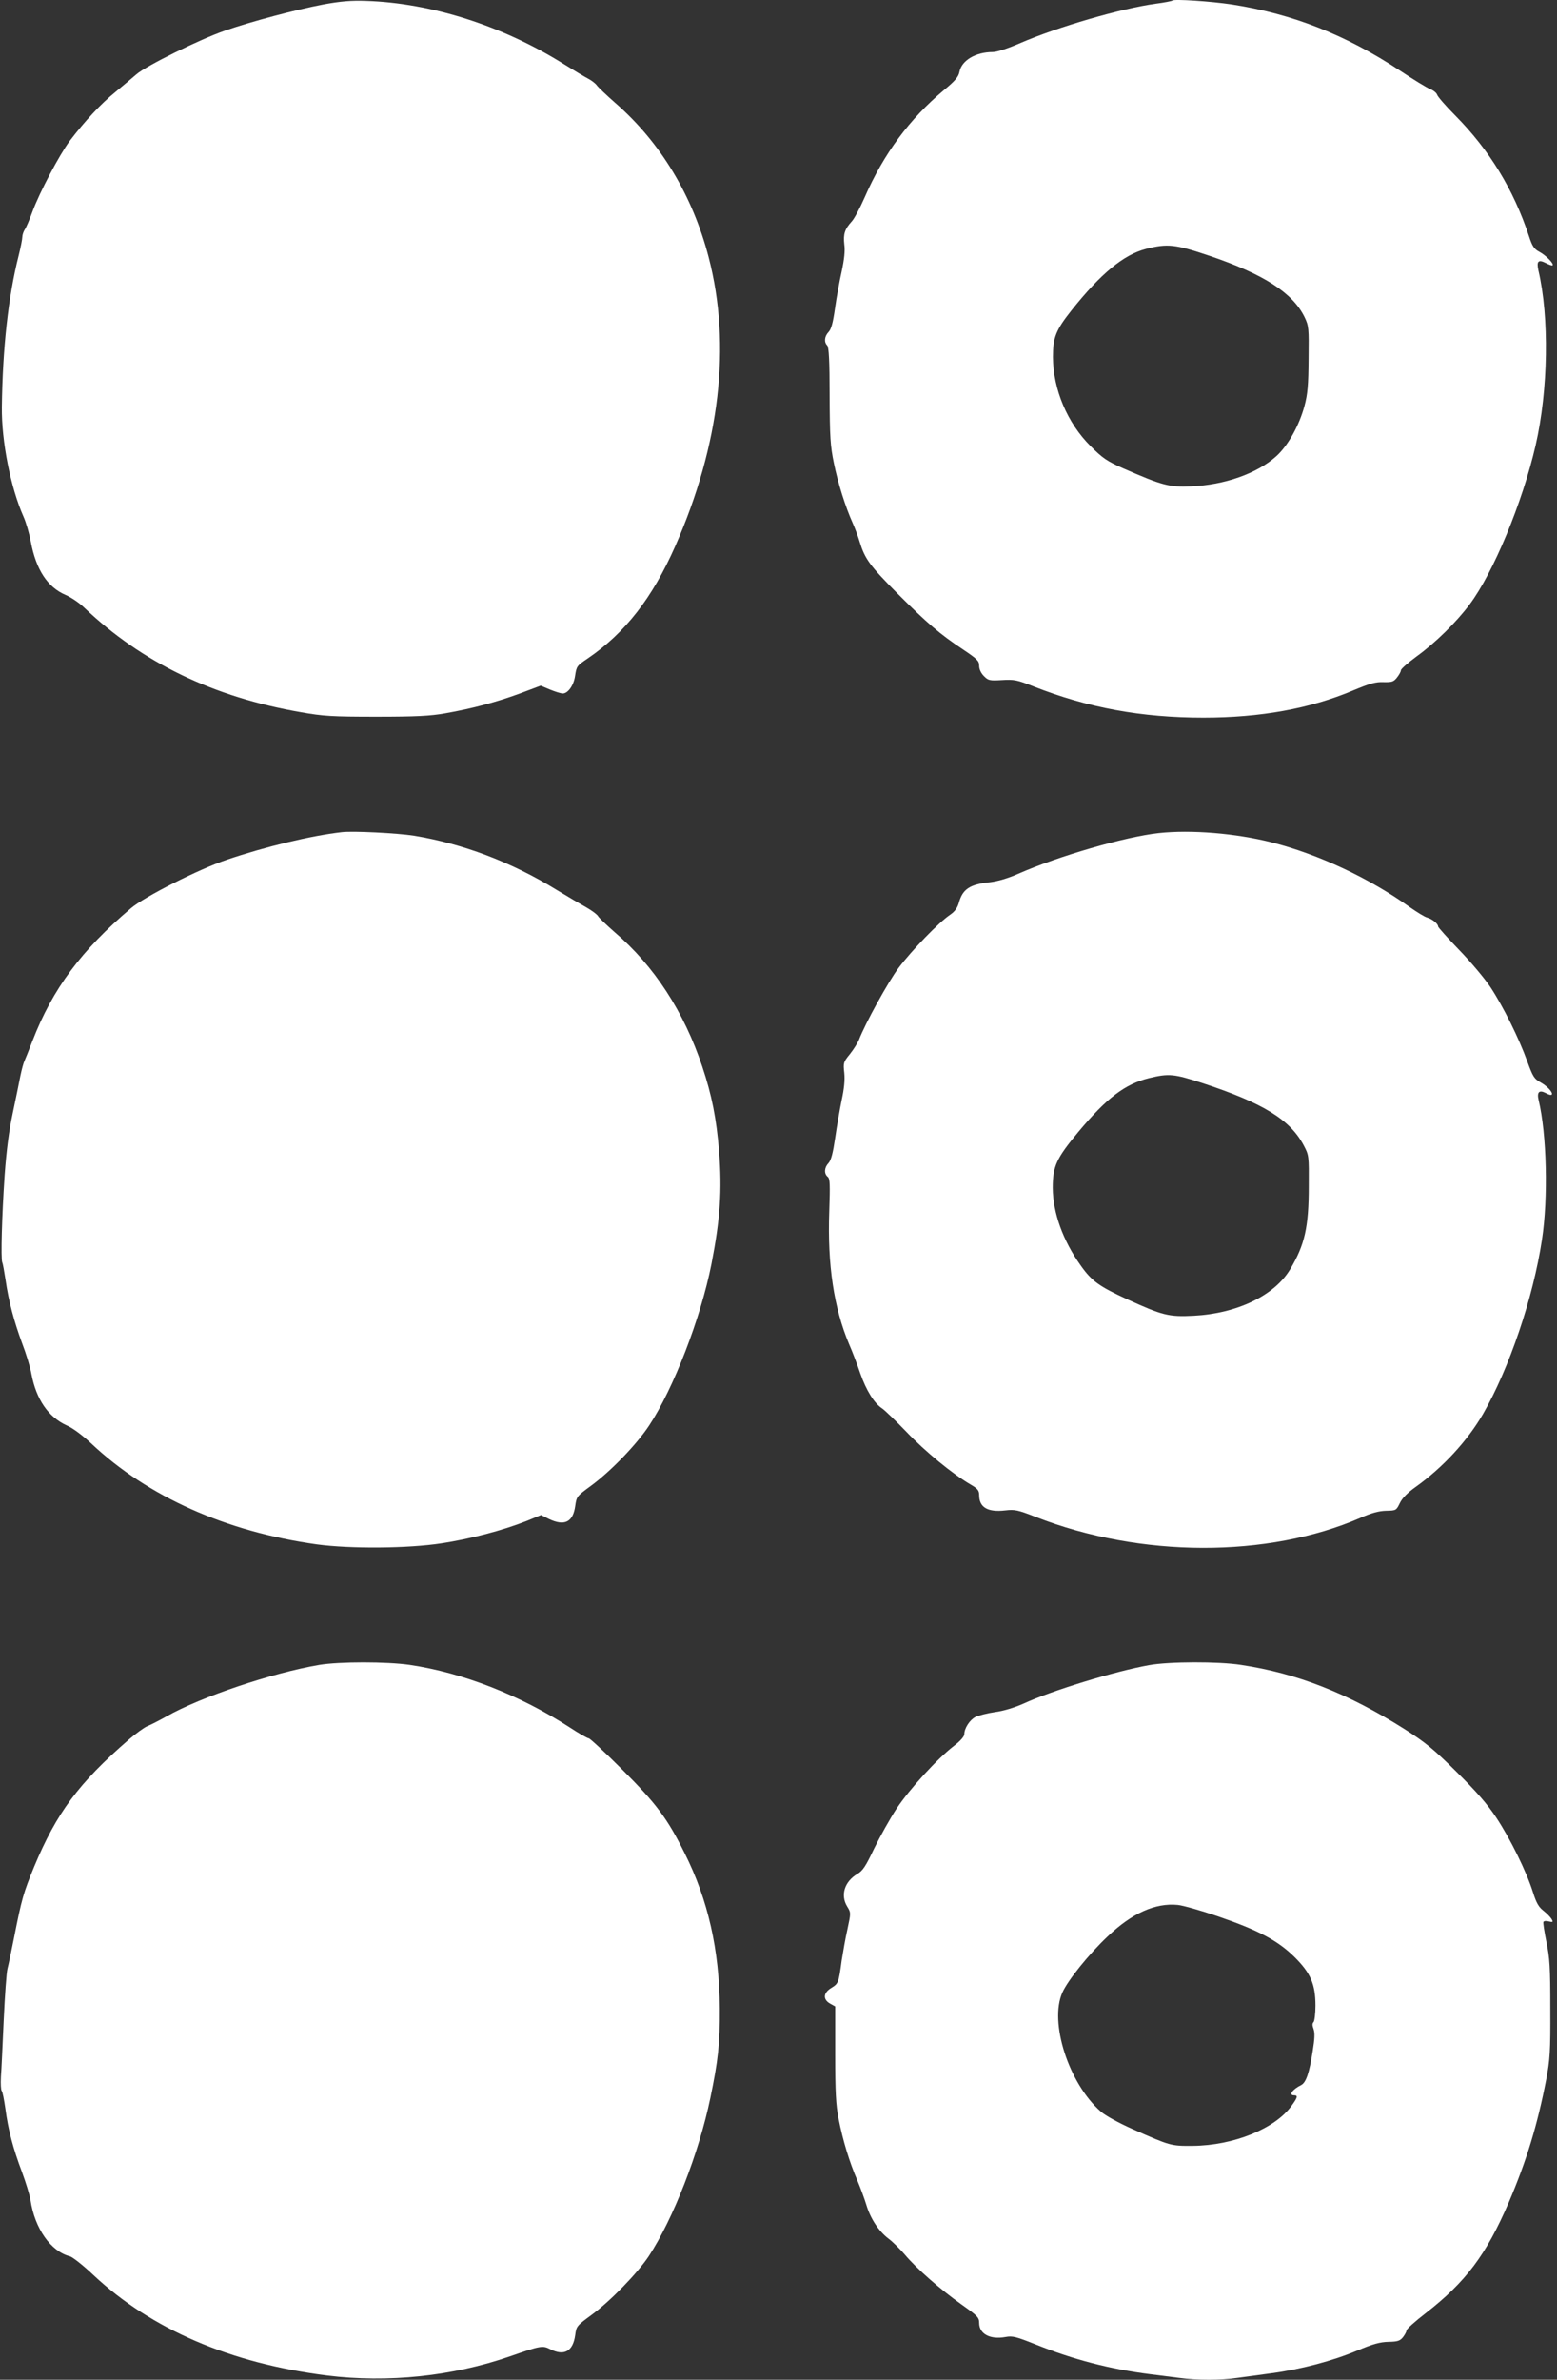
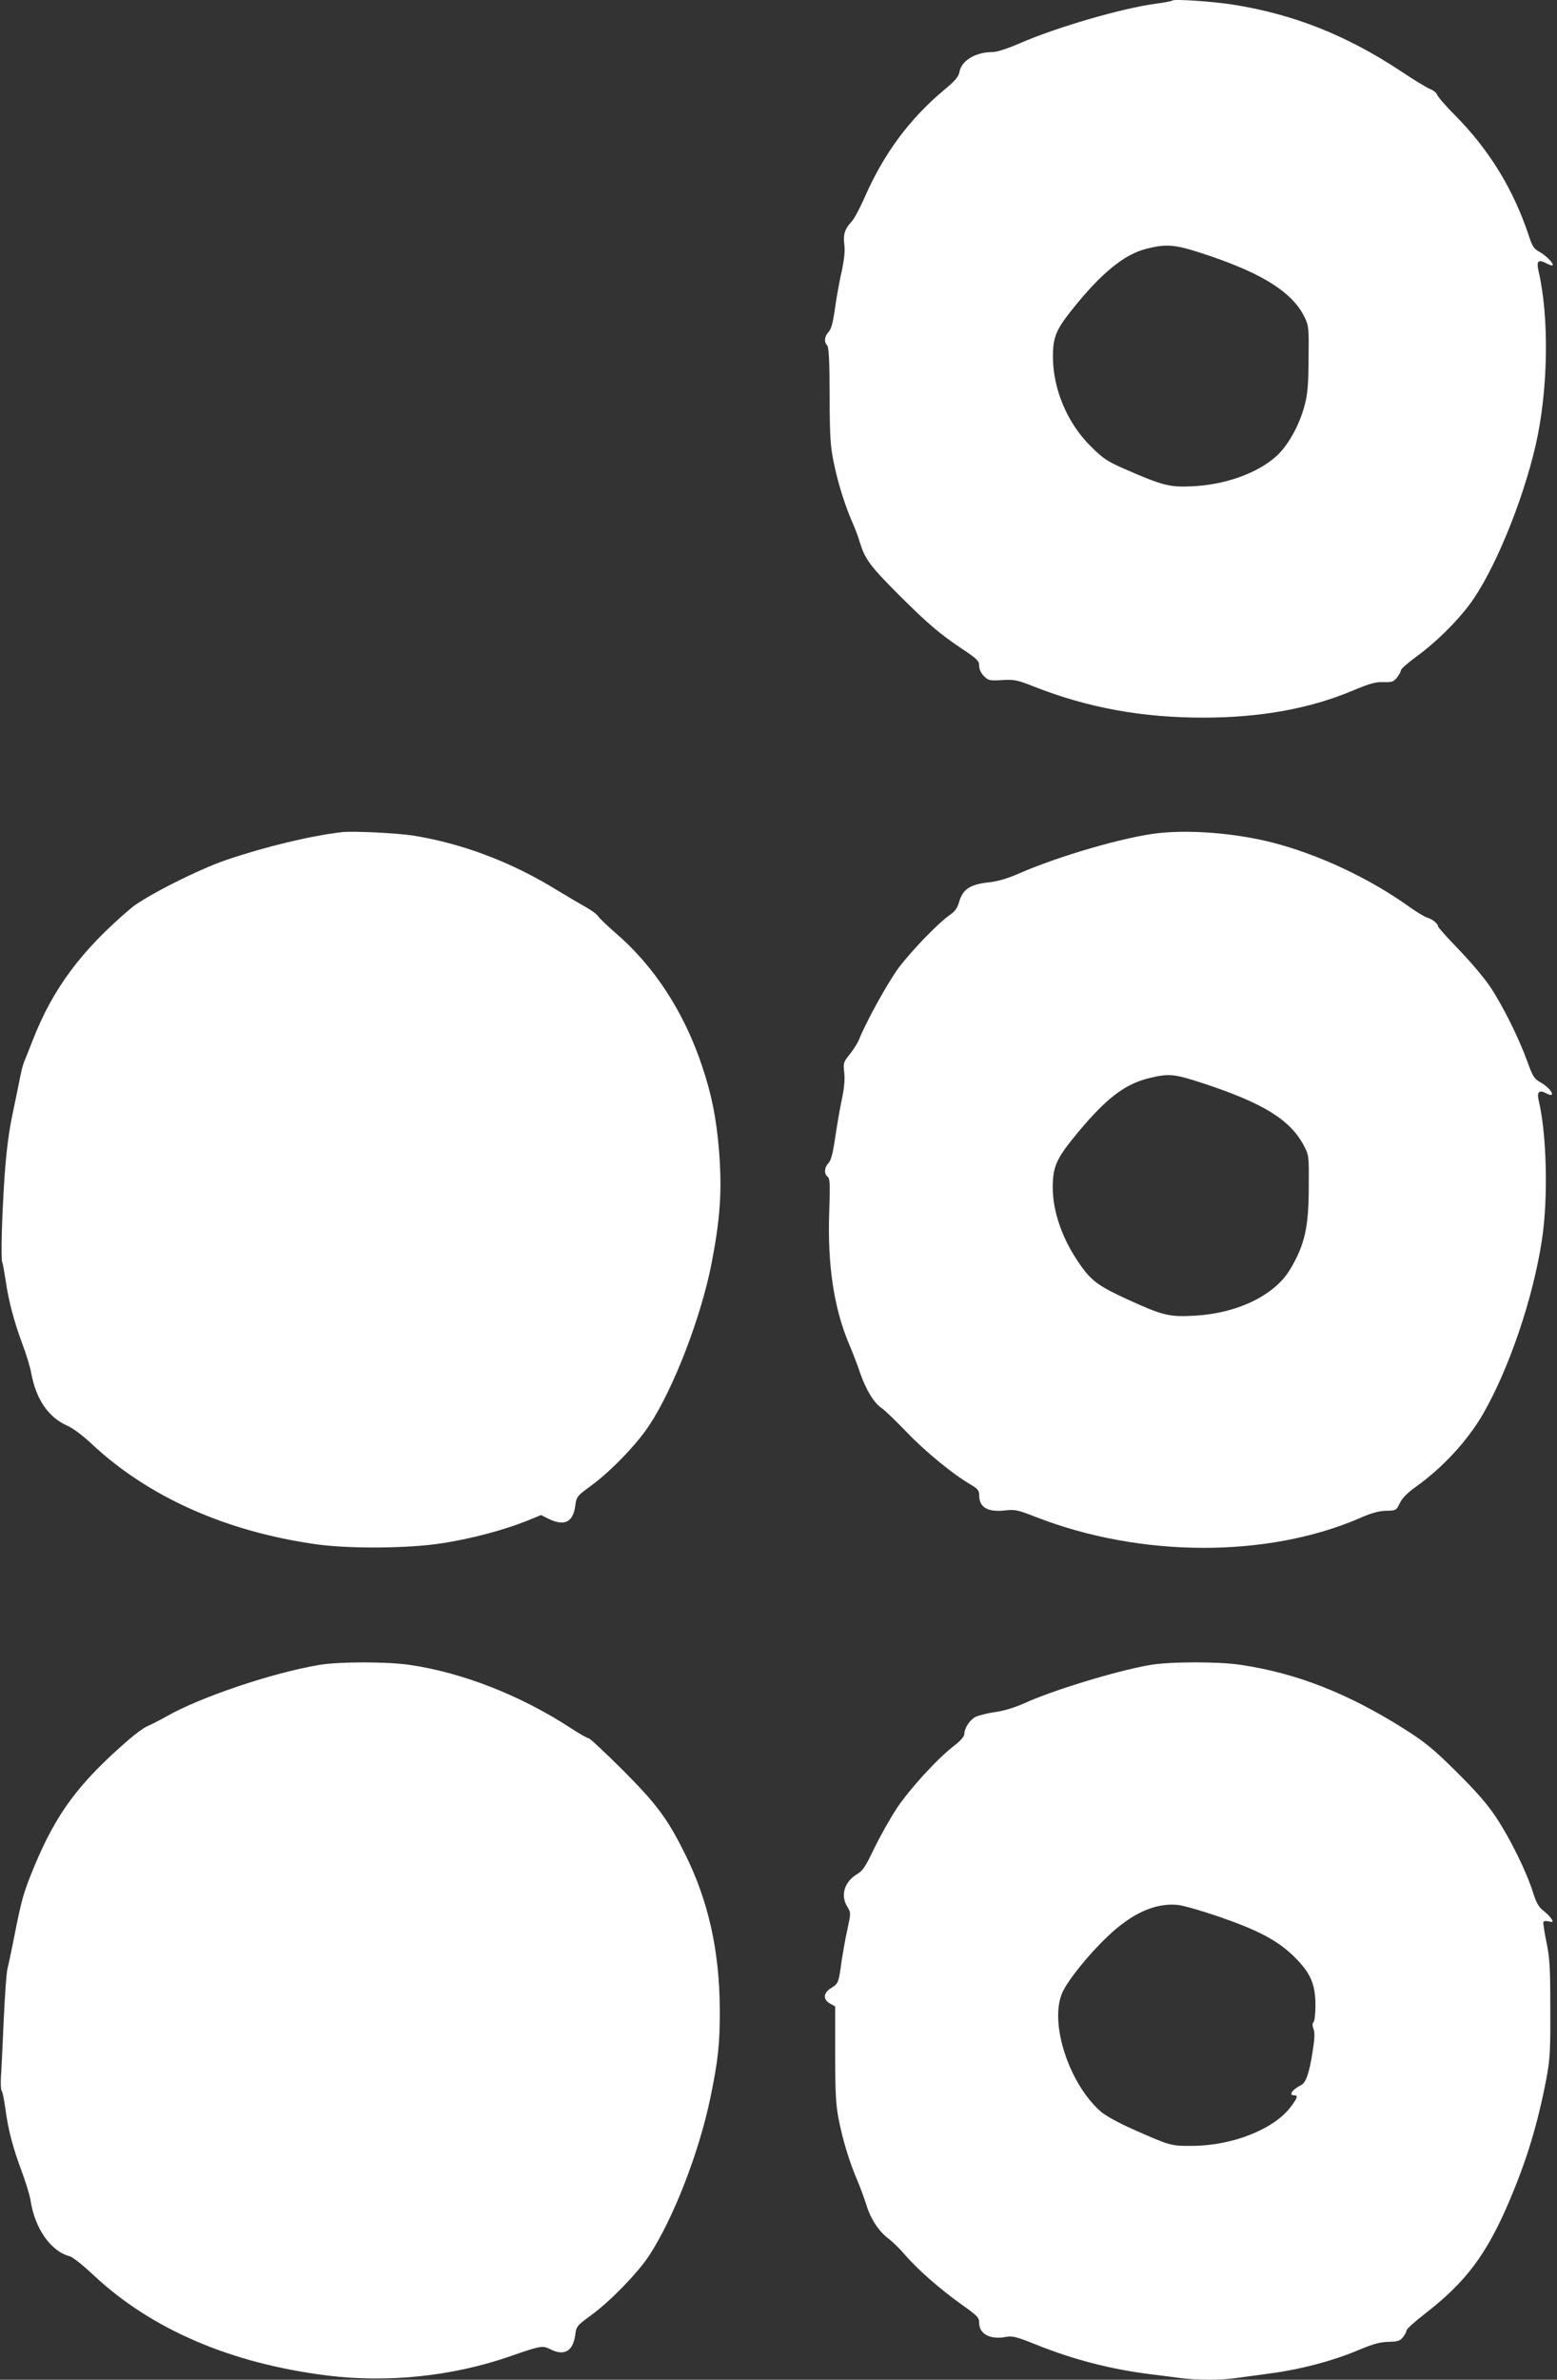
<svg xmlns="http://www.w3.org/2000/svg" version="1.0" width="838pt" height="1280pt" viewBox="0 0 838 1280" preserveAspectRatio="xMidYMid meet">
  <rect x="0" y="0" width="838" height="1280" fill="#333333" stroke="none" />
  <g transform="translate(0,1280) scale(0.1,-0.1)" fill="#ffffff" stroke="none">
-     <path d="M1740 12776 c-147 -28 -382 -90 -530 -141 -133 -46 -422 -188 -476 -235 -22 -19 -73 -62 -113 -95 -77 -62 -165 -157 -245 -262 -56 -75 -164 -279 -202 -383 -15 -41 -33 -84 -41 -95 -7 -11 -13 -29 -13 -40 0 -12 -9 -57 -20 -101 -56 -221 -86 -498 -90 -814 -2 -185 47 -432 116 -588 14 -31 32 -93 40 -137 28 -149 90 -244 187 -285 28 -12 75 -43 102 -70 310 -294 694 -480 1166 -561 118 -21 167 -24 404 -24 213 0 291 4 370 18 148 26 282 62 406 108 l109 41 50 -21 c27 -11 58 -21 69 -21 28 0 59 44 66 94 8 53 10 55 69 95 201 137 347 325 470 603 241 547 303 1081 180 1554 -86 331 -259 618 -501 829 -48 42 -93 85 -101 96 -7 10 -28 26 -45 35 -18 9 -79 46 -137 82 -327 204 -710 326 -1060 337 -78 3 -137 -2 -230 -19z" />
    <path d="M6310 12797 c-3 -3 -43 -11 -90 -17 -184 -25 -528 -125 -727 -211 -69 -30 -127 -49 -150 -49 -92 0 -167 -45 -179 -106 -5 -27 -22 -48 -84 -99 -184 -154 -324 -342 -426 -576 -25 -57 -56 -115 -69 -129 -39 -43 -47 -69 -41 -124 5 -35 0 -80 -14 -146 -12 -52 -28 -141 -36 -199 -11 -77 -20 -111 -34 -126 -23 -24 -26 -55 -8 -73 9 -9 13 -82 13 -270 1 -223 4 -271 23 -363 22 -108 62 -235 102 -324 12 -27 29 -72 37 -100 28 -91 54 -127 201 -275 165 -165 231 -221 356 -304 76 -51 86 -61 86 -87 0 -19 10 -40 26 -56 23 -23 30 -25 97 -21 66 4 81 1 172 -35 290 -114 580 -167 912 -167 305 0 573 48 805 146 91 38 123 47 165 45 45 -1 54 2 72 25 12 15 21 32 21 39 0 7 38 40 84 74 100 72 215 185 285 279 128 170 285 548 356 857 68 295 74 690 15 940 -11 50 -1 61 40 40 17 -9 34 -15 36 -12 9 8 -35 53 -70 72 -30 16 -39 30 -57 85 -83 251 -213 463 -396 648 -51 51 -95 102 -98 112 -3 10 -20 24 -38 31 -18 7 -90 51 -162 99 -291 192 -577 305 -905 356 -114 17 -310 30 -320 21z m200 -1373 c292 -99 447 -199 511 -329 23 -48 24 -58 22 -225 -1 -141 -5 -190 -22 -253 -28 -105 -89 -215 -153 -272 -103 -92 -278 -154 -458 -161 -117 -5 -155 5 -365 97 -86 38 -110 54 -175 119 -126 125 -202 306 -203 480 0 105 16 145 101 252 157 197 280 298 399 329 117 30 159 25 343 -37z" />
    <path d="M1840 8324 c-167 -19 -412 -78 -621 -149 -151 -51 -441 -198 -514 -260 -267 -226 -422 -434 -530 -713 -20 -52 -40 -101 -44 -110 -5 -10 -14 -44 -21 -77 -6 -33 -25 -123 -41 -200 -21 -98 -34 -199 -44 -335 -15 -223 -21 -448 -13 -470 4 -8 11 -51 18 -95 16 -113 46 -224 89 -340 21 -55 44 -129 50 -165 26 -137 91 -232 190 -277 33 -14 86 -54 132 -97 305 -287 726 -475 1216 -543 179 -24 489 -22 670 6 152 23 328 69 457 120 l78 32 42 -21 c84 -40 130 -18 142 70 7 50 9 53 83 107 108 79 247 223 315 326 130 196 278 579 335 868 47 241 58 395 41 608 -14 173 -39 301 -90 453 -98 295 -260 544 -473 725 -43 38 -83 76 -88 85 -5 9 -33 30 -61 46 -29 16 -102 59 -163 96 -244 150 -505 248 -767 291 -90 14 -327 26 -388 19z" />
    <path d="M6236 8319 c-182 -20 -540 -124 -756 -219 -54 -24 -109 -40 -150 -45 -110 -11 -149 -37 -169 -110 -8 -28 -21 -47 -47 -65 -61 -41 -205 -190 -277 -285 -58 -78 -179 -297 -215 -390 -7 -16 -28 -50 -48 -75 -35 -43 -36 -47 -30 -101 4 -39 -1 -86 -14 -146 -10 -48 -26 -140 -35 -203 -12 -82 -22 -121 -36 -136 -23 -24 -25 -57 -4 -74 12 -10 13 -40 8 -188 -10 -285 25 -518 107 -712 18 -41 45 -112 60 -157 32 -91 75 -161 117 -188 15 -10 75 -68 132 -127 100 -105 249 -227 345 -283 38 -22 46 -32 46 -57 0 -66 46 -93 141 -82 51 6 68 2 163 -35 563 -220 1249 -222 1748 -5 59 26 99 37 138 38 54 1 55 2 74 41 13 27 40 55 85 87 147 105 279 248 363 393 140 243 270 624 317 937 34 222 26 569 -18 751 -10 43 3 56 38 38 60 -33 34 22 -27 57 -35 19 -42 31 -72 113 -44 123 -130 296 -198 399 -31 47 -107 137 -169 201 -62 64 -113 121 -113 126 0 14 -31 40 -60 48 -14 4 -54 29 -90 54 -218 157 -494 286 -745 350 -193 49 -435 69 -609 50z m234 -1344 c329 -108 473 -197 547 -336 28 -53 28 -56 27 -219 0 -222 -22 -316 -100 -447 -84 -141 -286 -238 -519 -250 -134 -7 -169 2 -357 88 -153 70 -193 99 -252 183 -95 133 -149 283 -150 416 0 117 19 159 138 302 153 183 251 257 380 289 107 26 135 23 286 -26z" />
    <path d="M1718 3845 c-253 -43 -637 -172 -822 -277 -39 -22 -86 -46 -104 -53 -18 -8 -62 -40 -99 -72 -270 -234 -389 -395 -509 -683 -58 -141 -67 -172 -109 -385 -14 -71 -30 -146 -35 -165 -5 -19 -14 -143 -20 -275 -6 -132 -12 -270 -15 -306 -2 -37 0 -70 4 -75 5 -5 13 -48 20 -96 15 -115 41 -212 89 -340 21 -57 42 -125 46 -151 23 -154 110 -277 212 -303 15 -4 72 -49 127 -101 312 -292 738 -475 1257 -540 328 -41 677 -4 985 103 164 57 175 59 215 39 76 -39 124 -13 136 76 6 47 9 50 88 108 100 73 246 223 308 316 131 199 270 556 331 850 42 203 52 291 51 482 -2 315 -63 584 -189 835 -94 189 -153 267 -337 451 -92 92 -173 167 -179 167 -7 0 -53 26 -103 59 -267 173 -576 294 -860 336 -125 18 -379 18 -488 0z" />
    <path d="M6186 3844 c-185 -33 -525 -137 -679 -208 -48 -21 -106 -39 -153 -45 -41 -6 -88 -18 -104 -26 -31 -16 -60 -61 -60 -93 0 -12 -22 -37 -55 -62 -90 -69 -238 -231 -309 -337 -36 -55 -90 -152 -121 -215 -45 -95 -61 -120 -90 -137 -70 -41 -93 -115 -55 -176 20 -33 20 -33 1 -122 -11 -48 -24 -124 -31 -168 -16 -120 -18 -124 -55 -147 -44 -26 -48 -62 -7 -85 l27 -15 0 -257 c0 -206 4 -273 18 -346 23 -117 59 -235 101 -332 18 -43 40 -103 49 -133 22 -73 66 -141 119 -181 24 -18 63 -57 88 -86 62 -74 192 -188 305 -268 86 -61 95 -70 95 -99 0 -60 59 -91 142 -76 37 7 57 2 162 -40 204 -82 402 -133 616 -160 47 -6 118 -15 158 -20 93 -13 225 -13 310 0 37 5 120 16 185 25 158 21 328 66 462 122 85 36 123 46 168 47 49 1 62 5 78 25 10 13 19 29 19 36 0 8 46 49 103 93 216 168 326 314 447 595 97 227 155 419 202 662 20 106 23 149 22 380 0 224 -3 274 -21 360 -11 55 -19 104 -16 108 3 5 16 6 30 2 21 -5 23 -3 14 13 -6 10 -25 30 -43 44 -26 20 -39 42 -57 99 -35 112 -123 290 -198 403 -49 74 -107 140 -214 246 -124 123 -167 158 -280 230 -304 192 -579 300 -879 345 -121 19 -389 18 -494 -1z m368 -1351 c219 -75 322 -130 412 -218 88 -87 114 -147 114 -263 0 -43 -5 -83 -10 -88 -8 -8 -7 -19 0 -38 7 -21 6 -52 -5 -119 -18 -117 -36 -169 -62 -182 -48 -24 -69 -55 -38 -55 22 0 19 -12 -14 -57 -89 -123 -312 -213 -531 -215 -118 -1 -121 0 -324 90 -76 34 -146 72 -172 95 -172 151 -278 480 -206 640 29 65 141 205 244 302 130 124 256 181 377 169 30 -3 127 -31 215 -61z" />
  </g>
</svg>